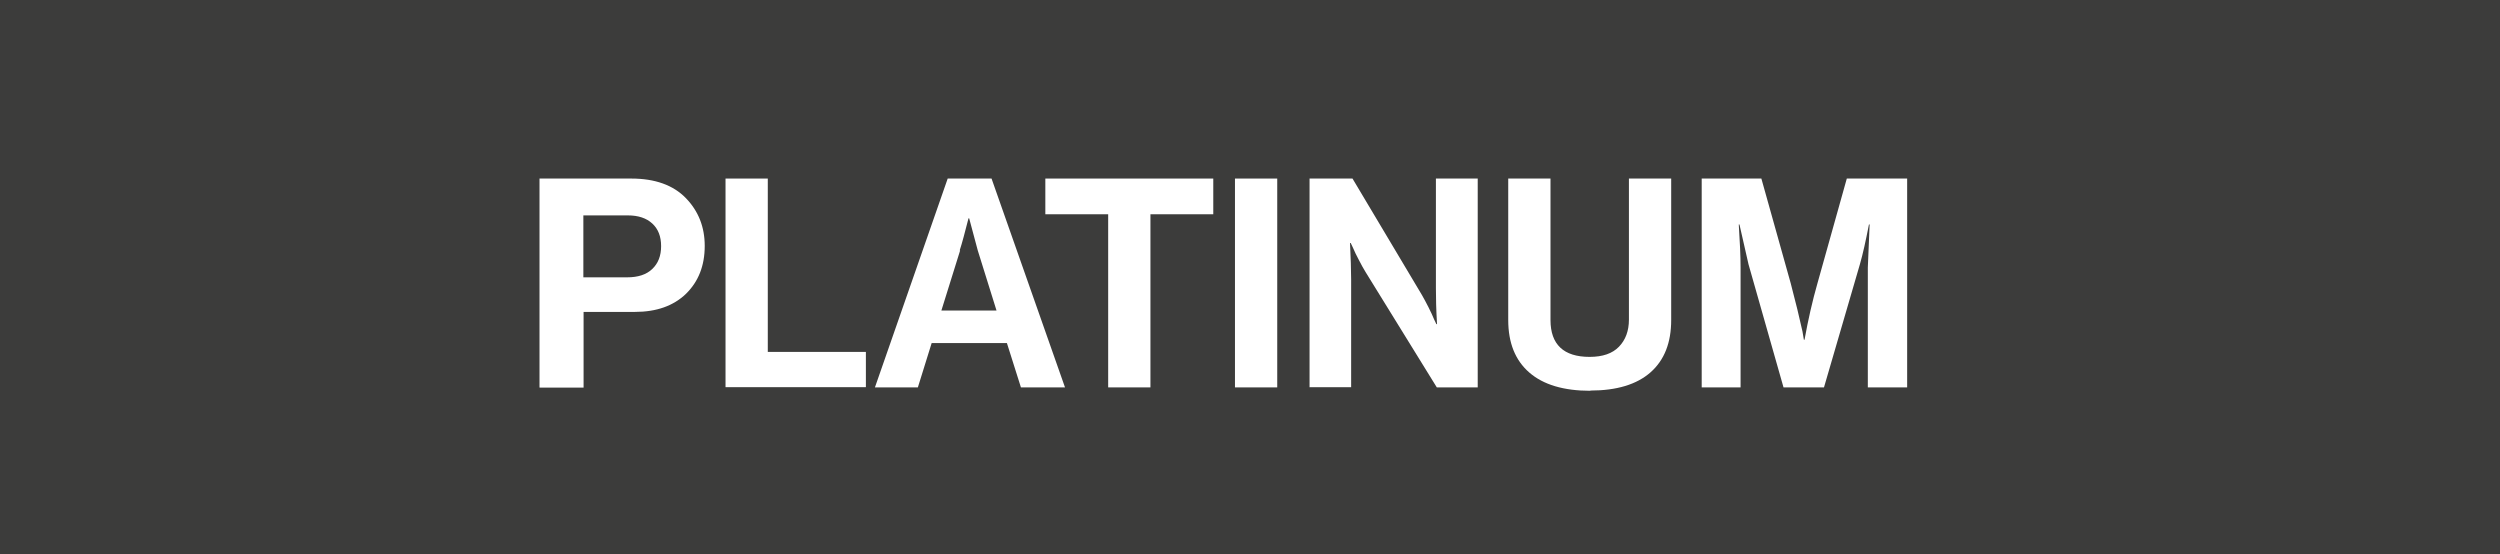
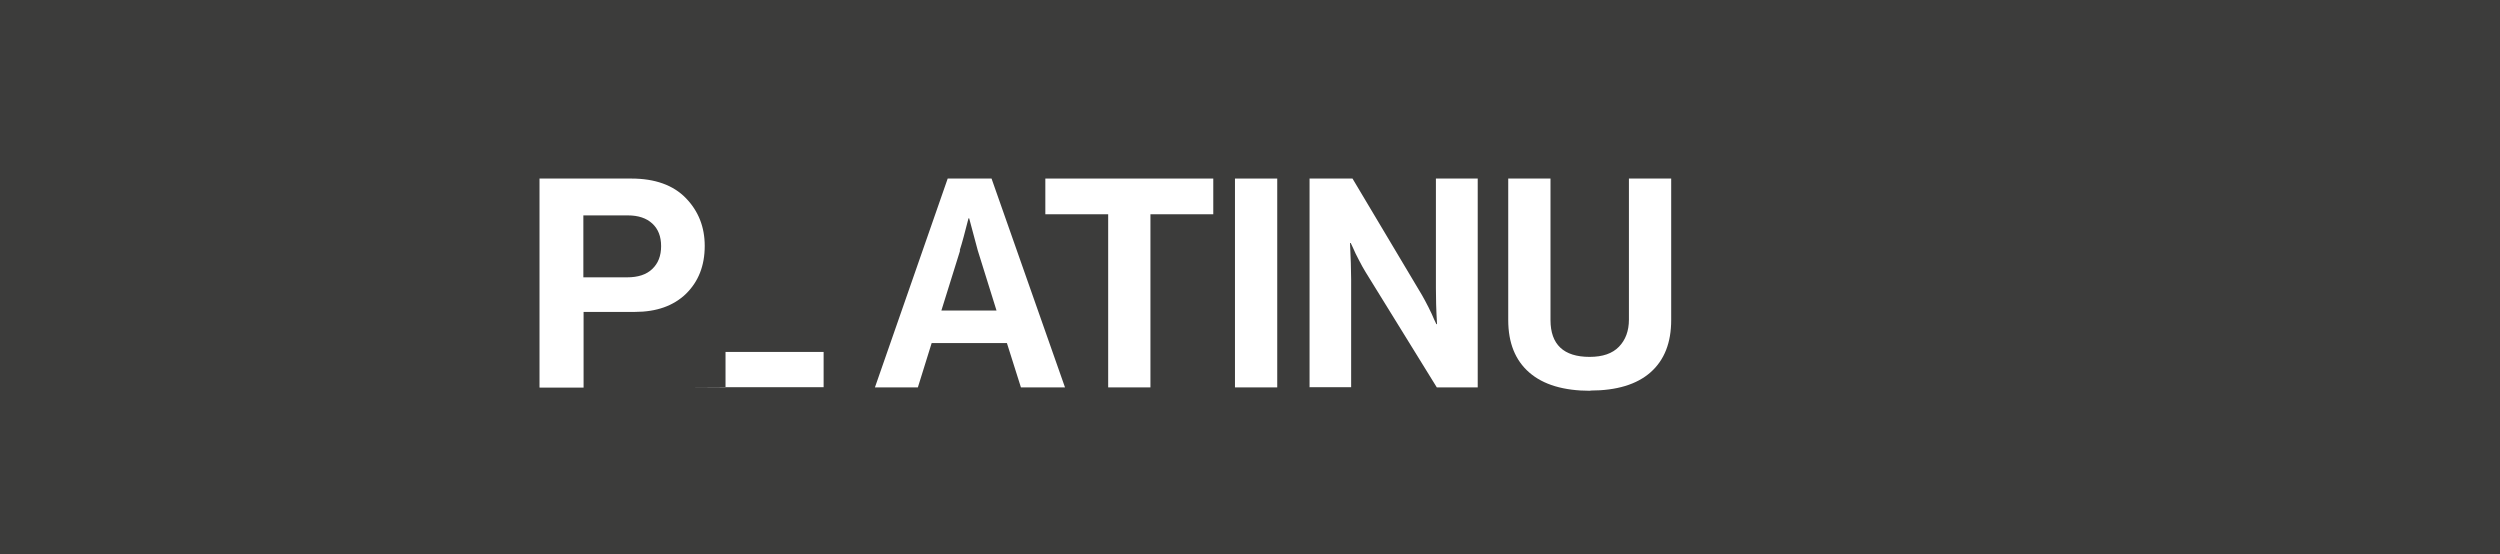
<svg xmlns="http://www.w3.org/2000/svg" id="Capa_1" data-name="Capa 1" viewBox="0 0 110.61 24.53">
  <defs>
    <style> .cls-1 { fill: #fff; } .cls-2 { fill: #3c3c3b; } </style>
  </defs>
  <rect class="cls-2" width="110.61" height="24.53" />
  <g>
    <path class="cls-1" d="m23.87,17.14V7.9h4.06c1.05,0,1.86.29,2.42.87.55.57.83,1.27.83,2.11,0,.88-.28,1.58-.83,2.12-.55.53-1.3.8-2.26.8h-2.27v3.35h-1.94Zm1.94-7.61v2.74h1.94c.48,0,.85-.12,1.11-.37.26-.25.39-.58.39-1.01s-.13-.76-.39-1c-.26-.24-.62-.36-1.08-.36h-1.96Z" />
-     <path class="cls-1" d="m32.1,17.14V7.9h1.87v7.67h4.34v1.56h-6.21Z" />
+     <path class="cls-1" d="m32.1,17.14V7.9v7.67h4.34v1.56h-6.21Z" />
    <path class="cls-1" d="m38.71,17.14l3.22-9.24h1.94l3.25,9.24h-1.95l-.62-1.96h-3.33l-.61,1.96h-1.9Zm3.77-6.06l-.83,2.66h2.44l-.83-2.66-.38-1.42h-.03c-.16.62-.28,1.09-.39,1.42Z" />
    <path class="cls-1" d="m46.25,9.48v-1.58h7.43v1.58h-2.78v7.66h-1.87v-7.66h-2.78Z" />
    <path class="cls-1" d="m54.64,17.14V7.9h1.87v9.24h-1.87Z" />
    <path class="cls-1" d="m57.94,17.14V7.9h1.9l3.07,5.15c.09.15.18.33.29.54.11.21.19.4.25.54l.1.21h.03c-.04-.64-.05-1.17-.05-1.6v-4.84h1.85v9.24h-1.81l-3.15-5.1c-.09-.15-.19-.32-.3-.54-.11-.21-.2-.39-.26-.54l-.1-.21h-.03c.03.65.05,1.18.05,1.61v4.77h-1.85Z" />
    <path class="cls-1" d="m70.37,17.29c-1.19,0-2.09-.27-2.71-.81-.62-.54-.93-1.31-.93-2.32v-6.26h1.87v6.26c0,1.08.58,1.63,1.73,1.63.58,0,1.01-.15,1.3-.45.29-.3.44-.7.44-1.2v-6.24h1.87v6.26c0,1-.3,1.77-.91,2.31-.61.54-1.5.81-2.67.81Z" />
-     <path class="cls-1" d="m75.29,17.14V7.9h2.64l1.3,4.64c.09.34.19.73.29,1.14s.17.75.23.99l.06.36h.03c.16-.89.35-1.72.57-2.49l1.3-4.64h2.67v9.24h-1.74v-5.3l.08-1.91h-.03c-.14.72-.27,1.31-.4,1.76l-1.59,5.45h-1.79l-1.55-5.45-.4-1.76h-.03c.05.77.08,1.41.08,1.91v5.3h-1.72Z" />
  </g>
</svg>